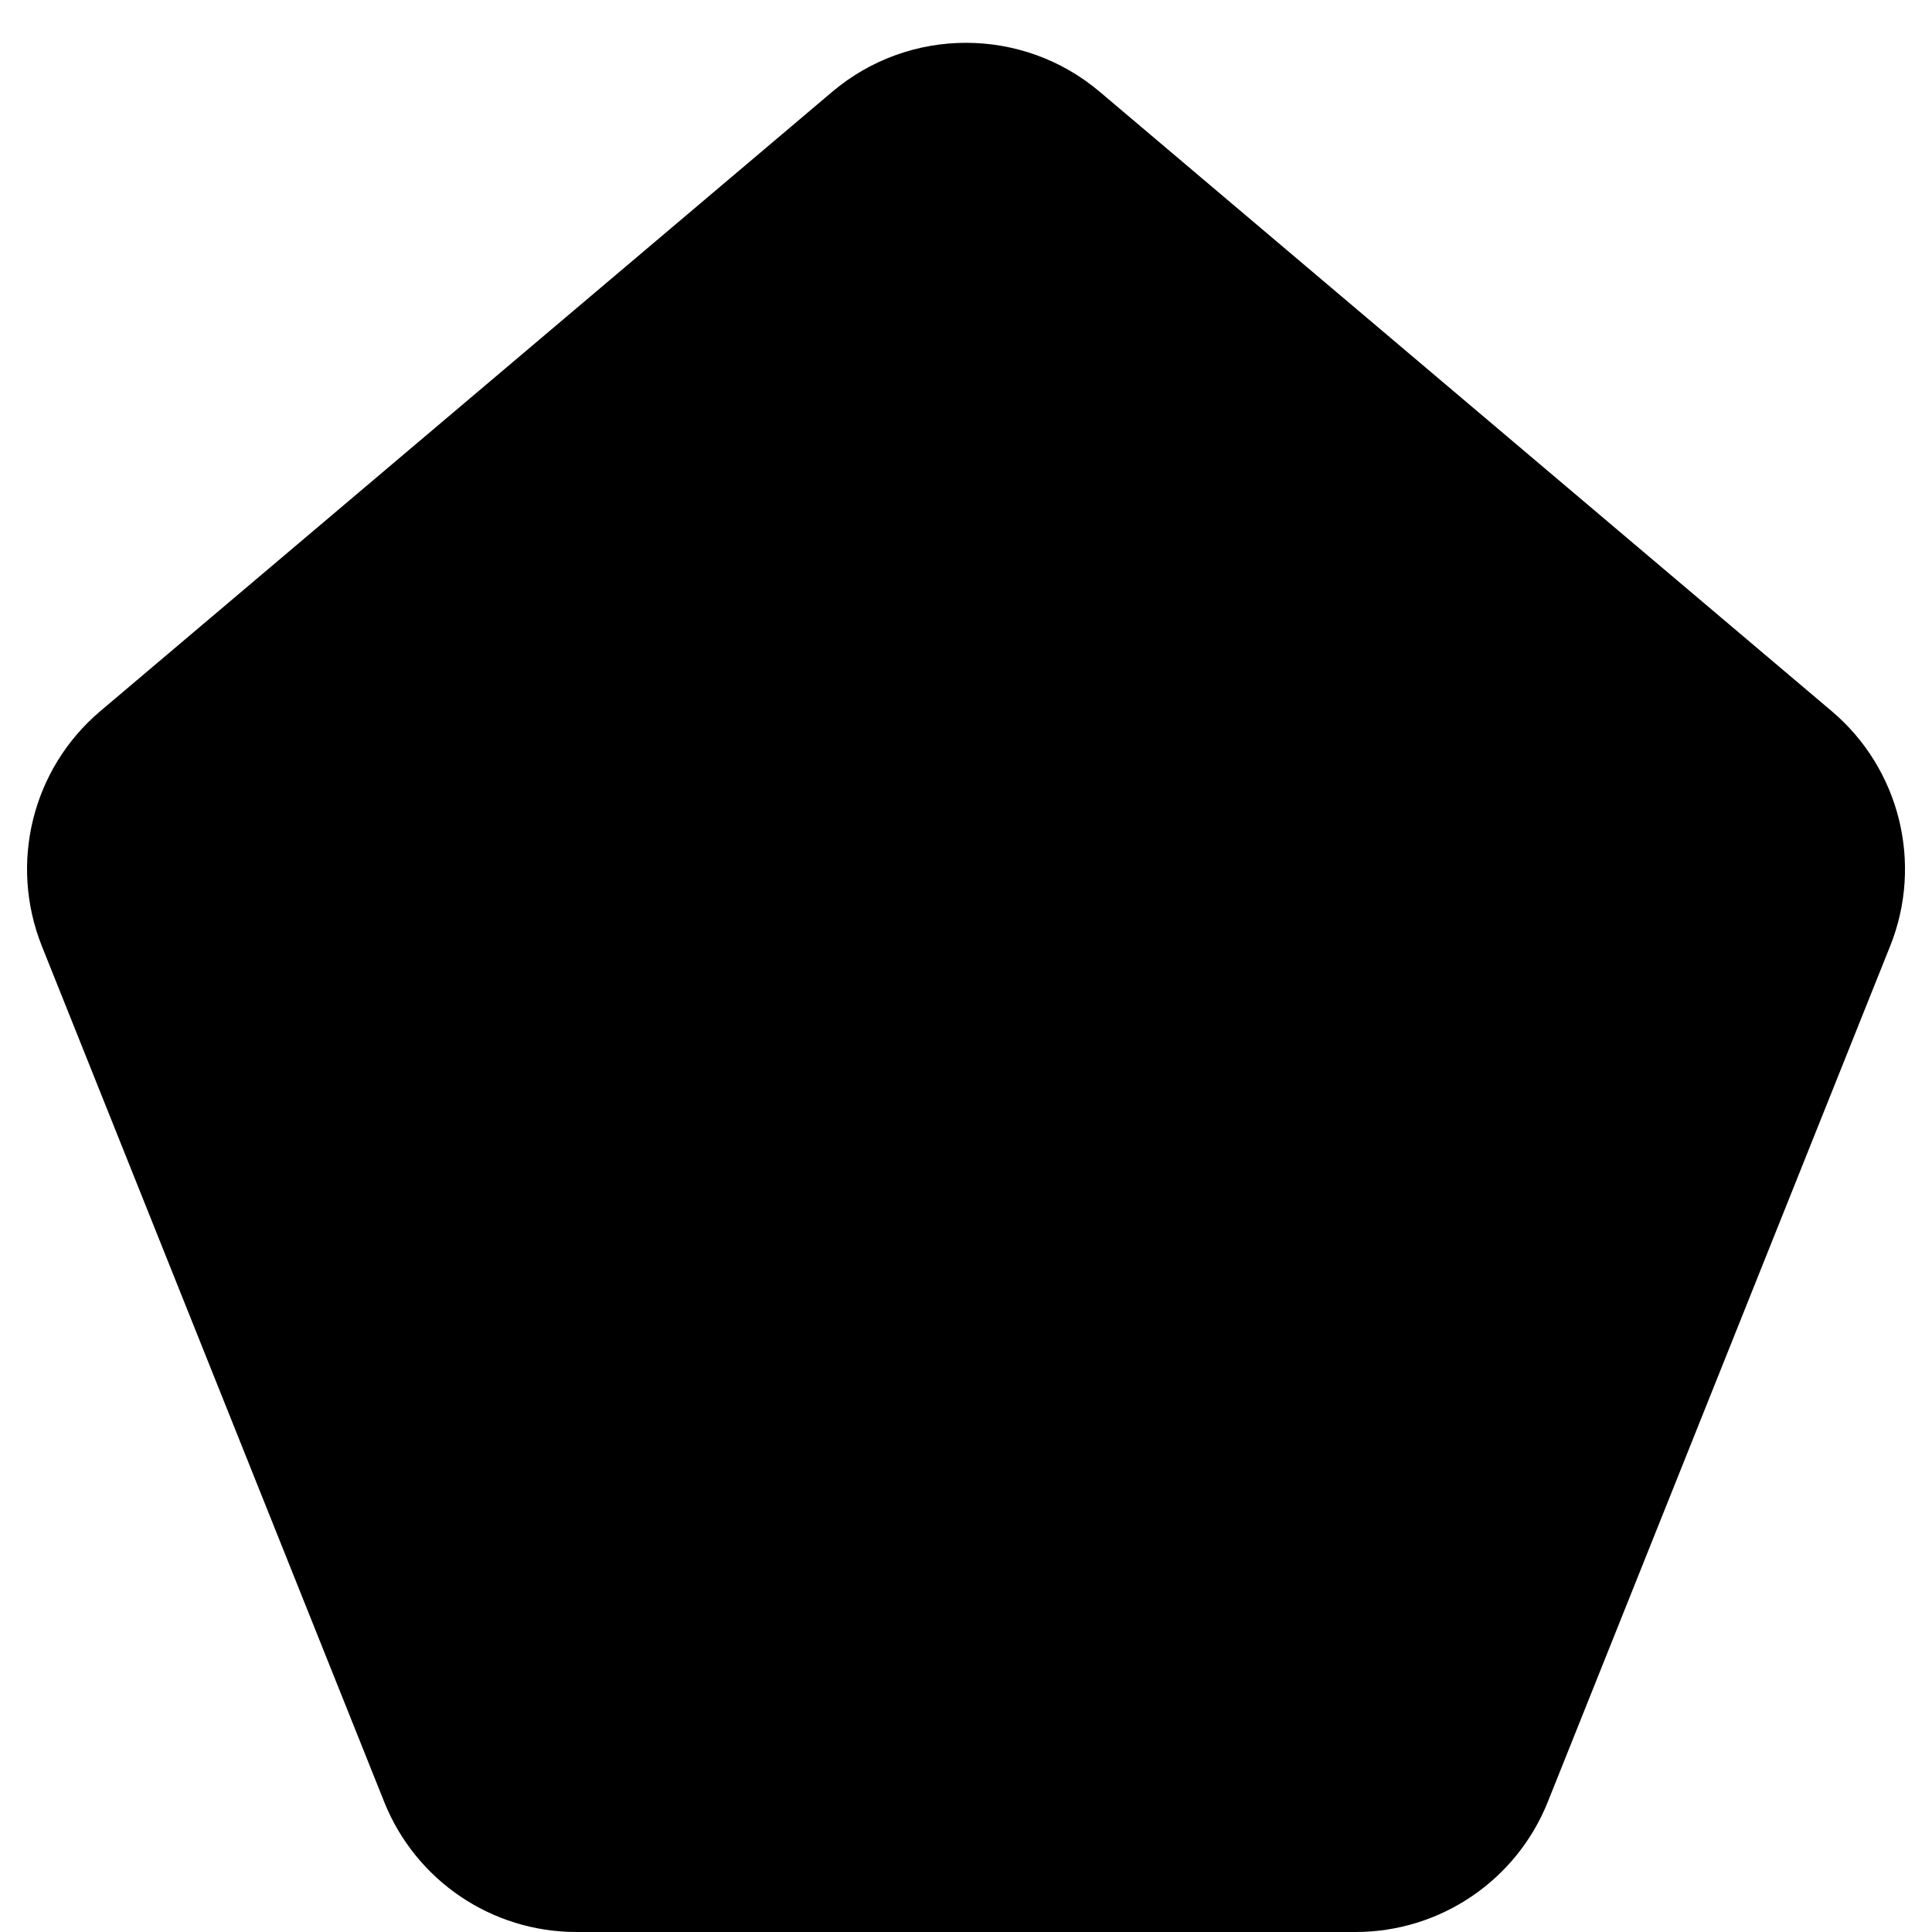
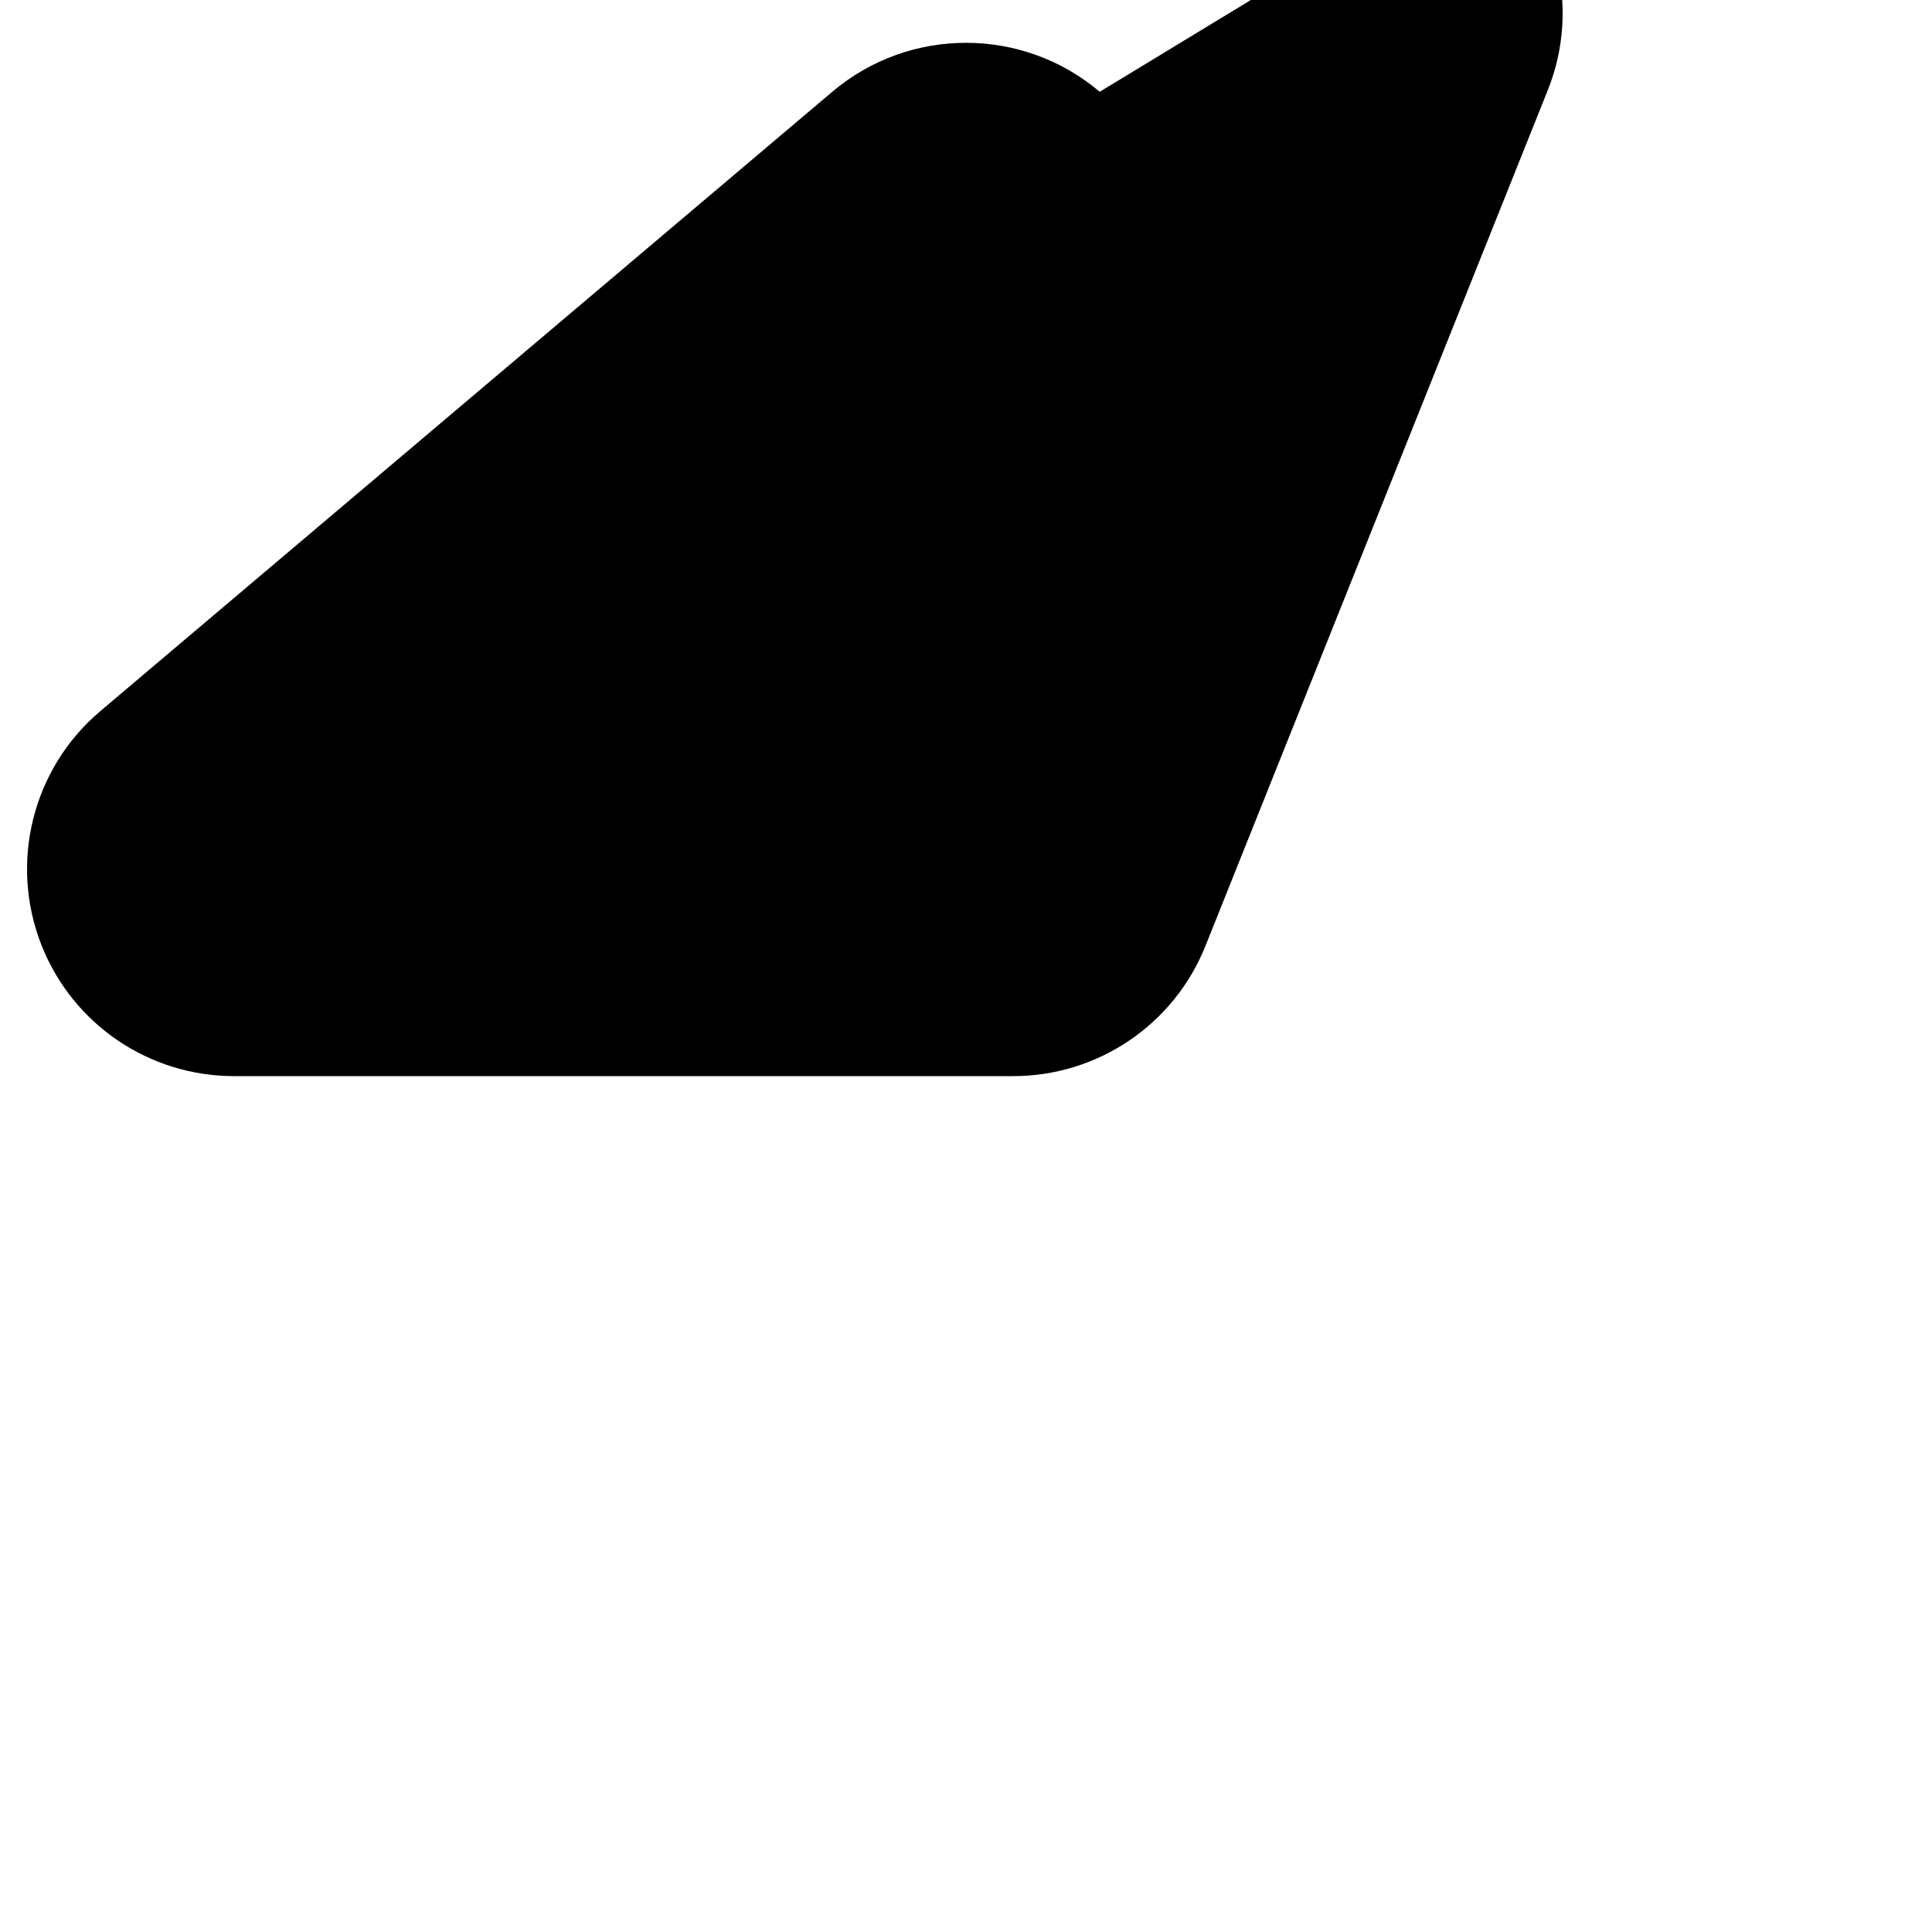
<svg xmlns="http://www.w3.org/2000/svg" fill="none" viewBox="0 0 14 14" id="Pentagon--Streamline-Core">
  <desc>Pentagon Streamline Icon: https://streamlinehq.com</desc>
  <g id="pentagon--pentagon-design-geometric-shape-shapes-shape">
-     <path id="Union" fill="#000000" fill-rule="evenodd" d="M7.969 0.665C7.41 0.192 6.59 0.192 6.031 0.665L0.727 5.153C0.234 5.57 0.064 6.255 0.303 6.855l2.481 6.202c0.228 0.57 0.779 0.943 1.393 0.943h5.646c0.613 0 1.165 -0.373 1.393 -0.943l2.481 -6.202c0.24 -0.599 0.069 -1.285 -0.424 -1.702L7.969 0.665Z" clip-rule="evenodd" stroke-width="1" />
+     <path id="Union" fill="#000000" fill-rule="evenodd" d="M7.969 0.665C7.41 0.192 6.59 0.192 6.031 0.665L0.727 5.153C0.234 5.57 0.064 6.255 0.303 6.855c0.228 0.57 0.779 0.943 1.393 0.943h5.646c0.613 0 1.165 -0.373 1.393 -0.943l2.481 -6.202c0.24 -0.599 0.069 -1.285 -0.424 -1.702L7.969 0.665Z" clip-rule="evenodd" stroke-width="1" />
  </g>
</svg>